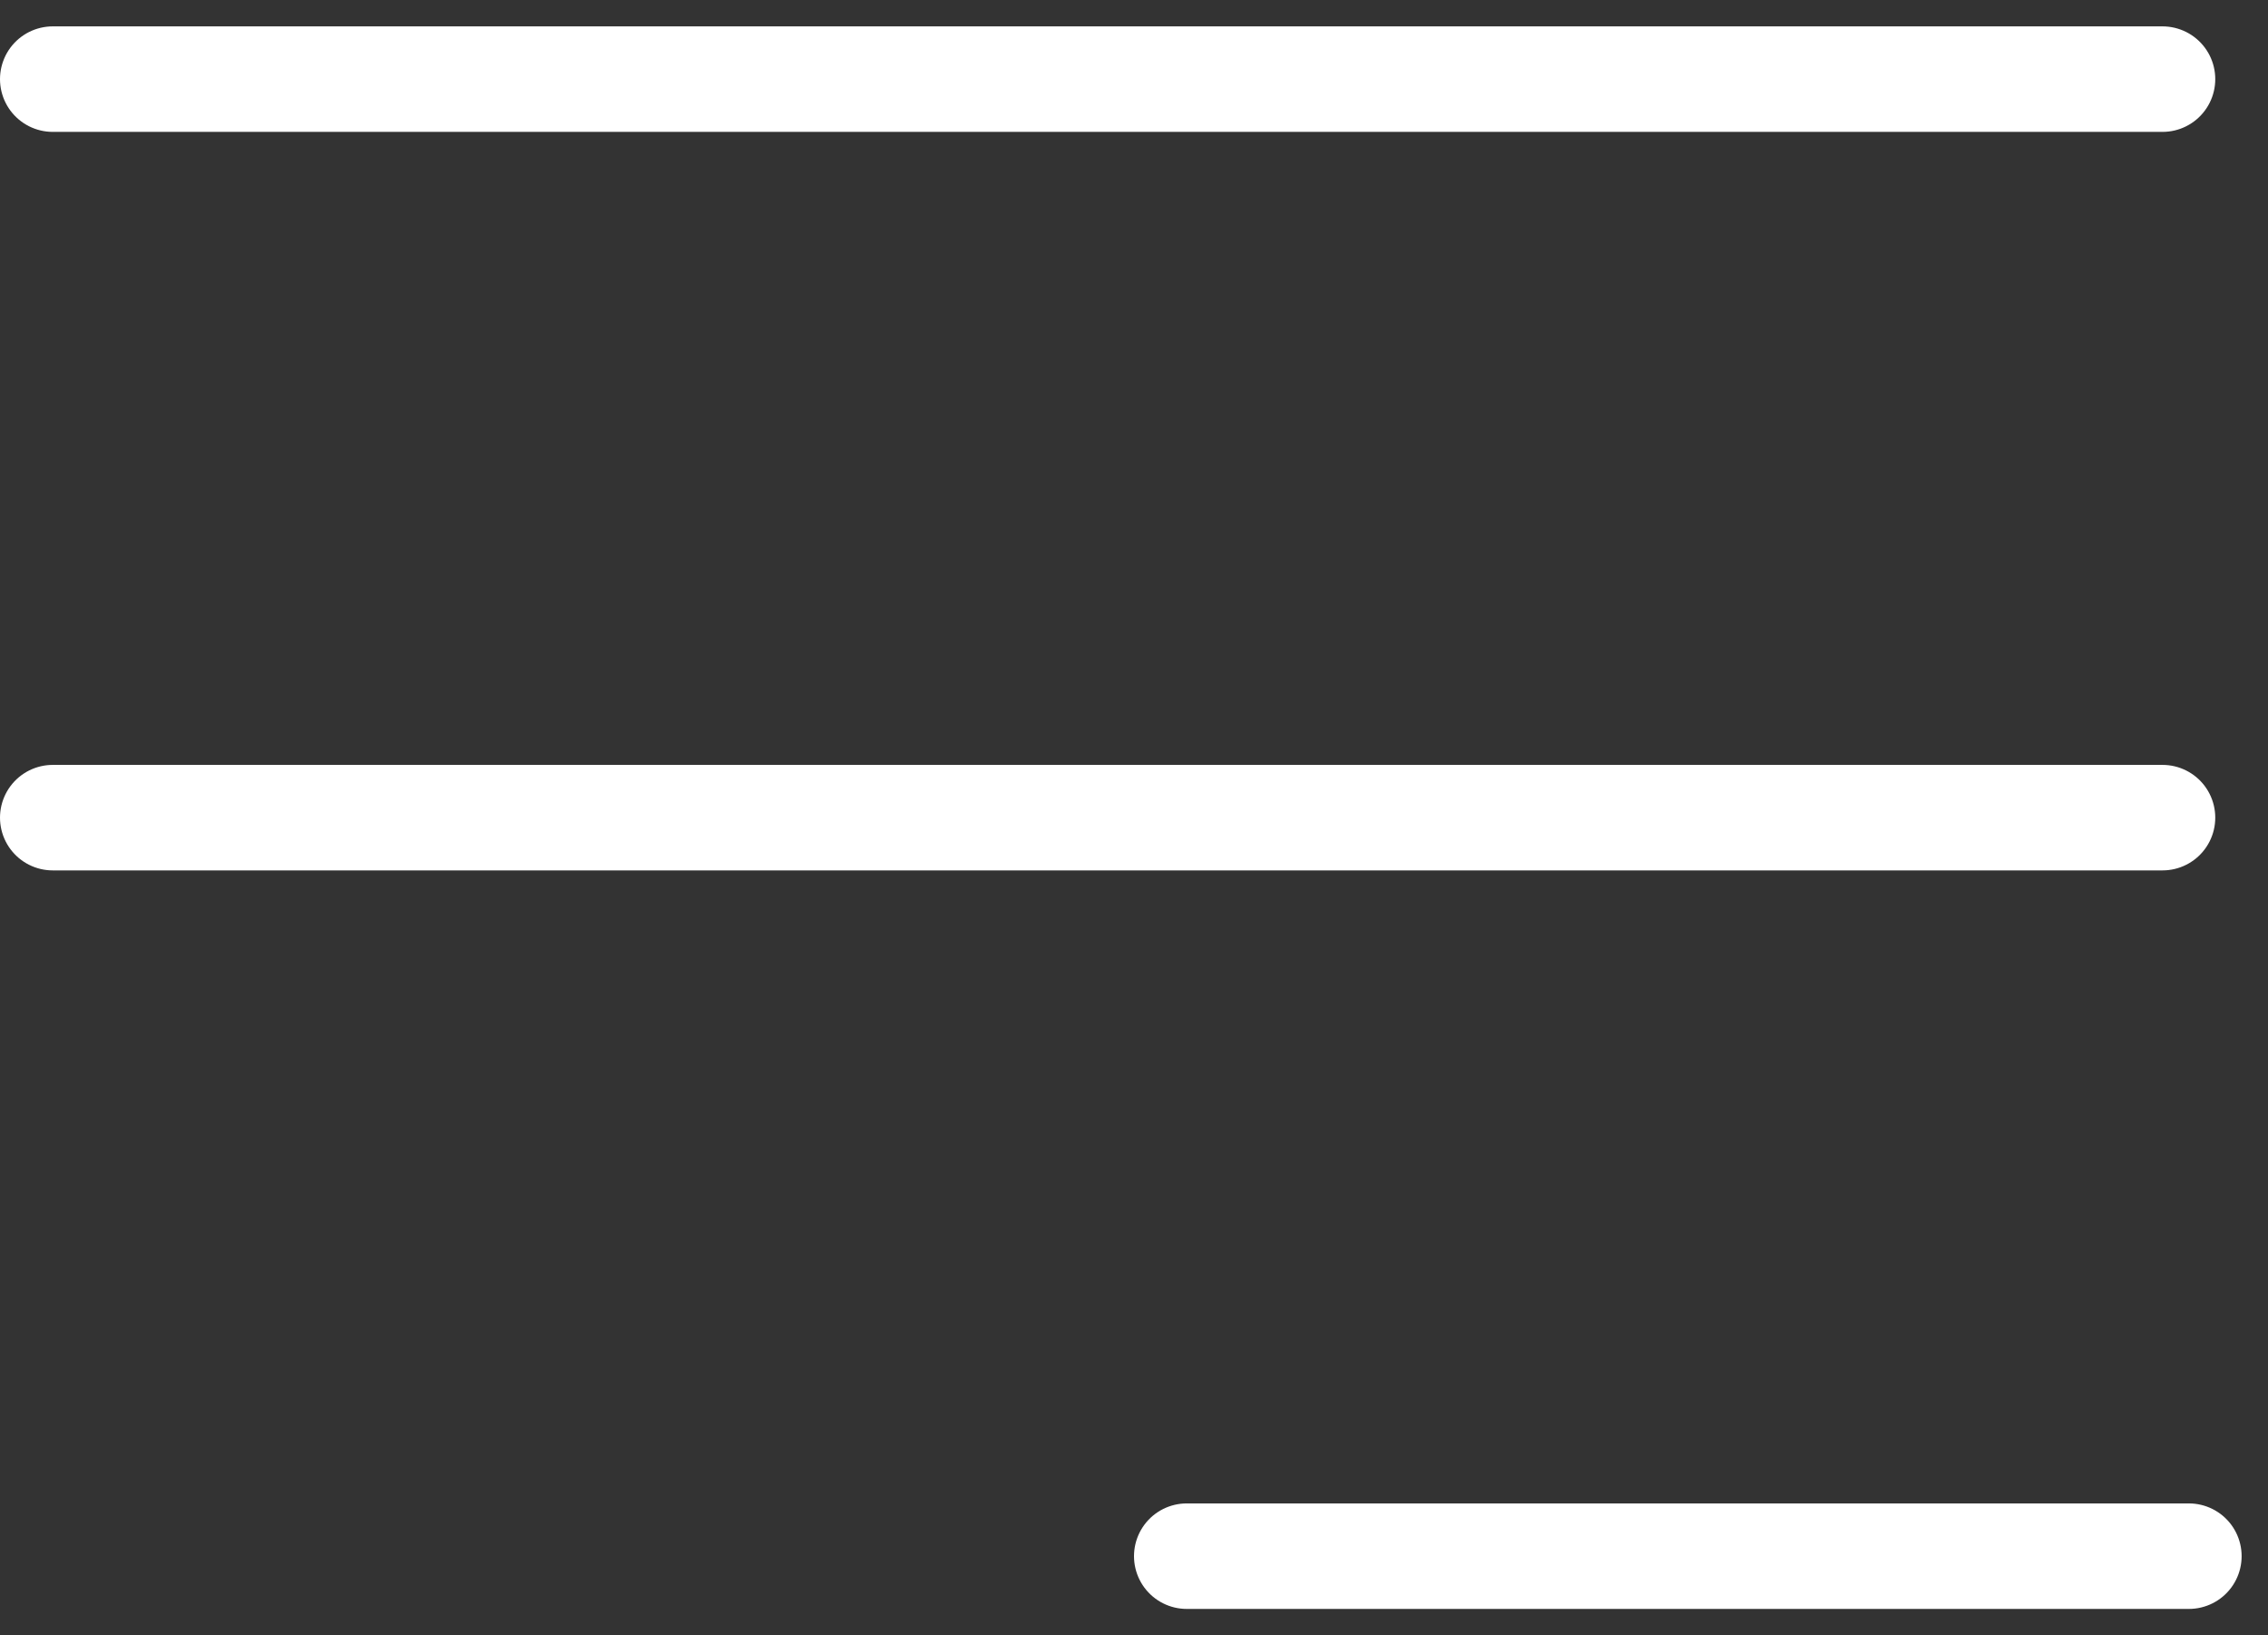
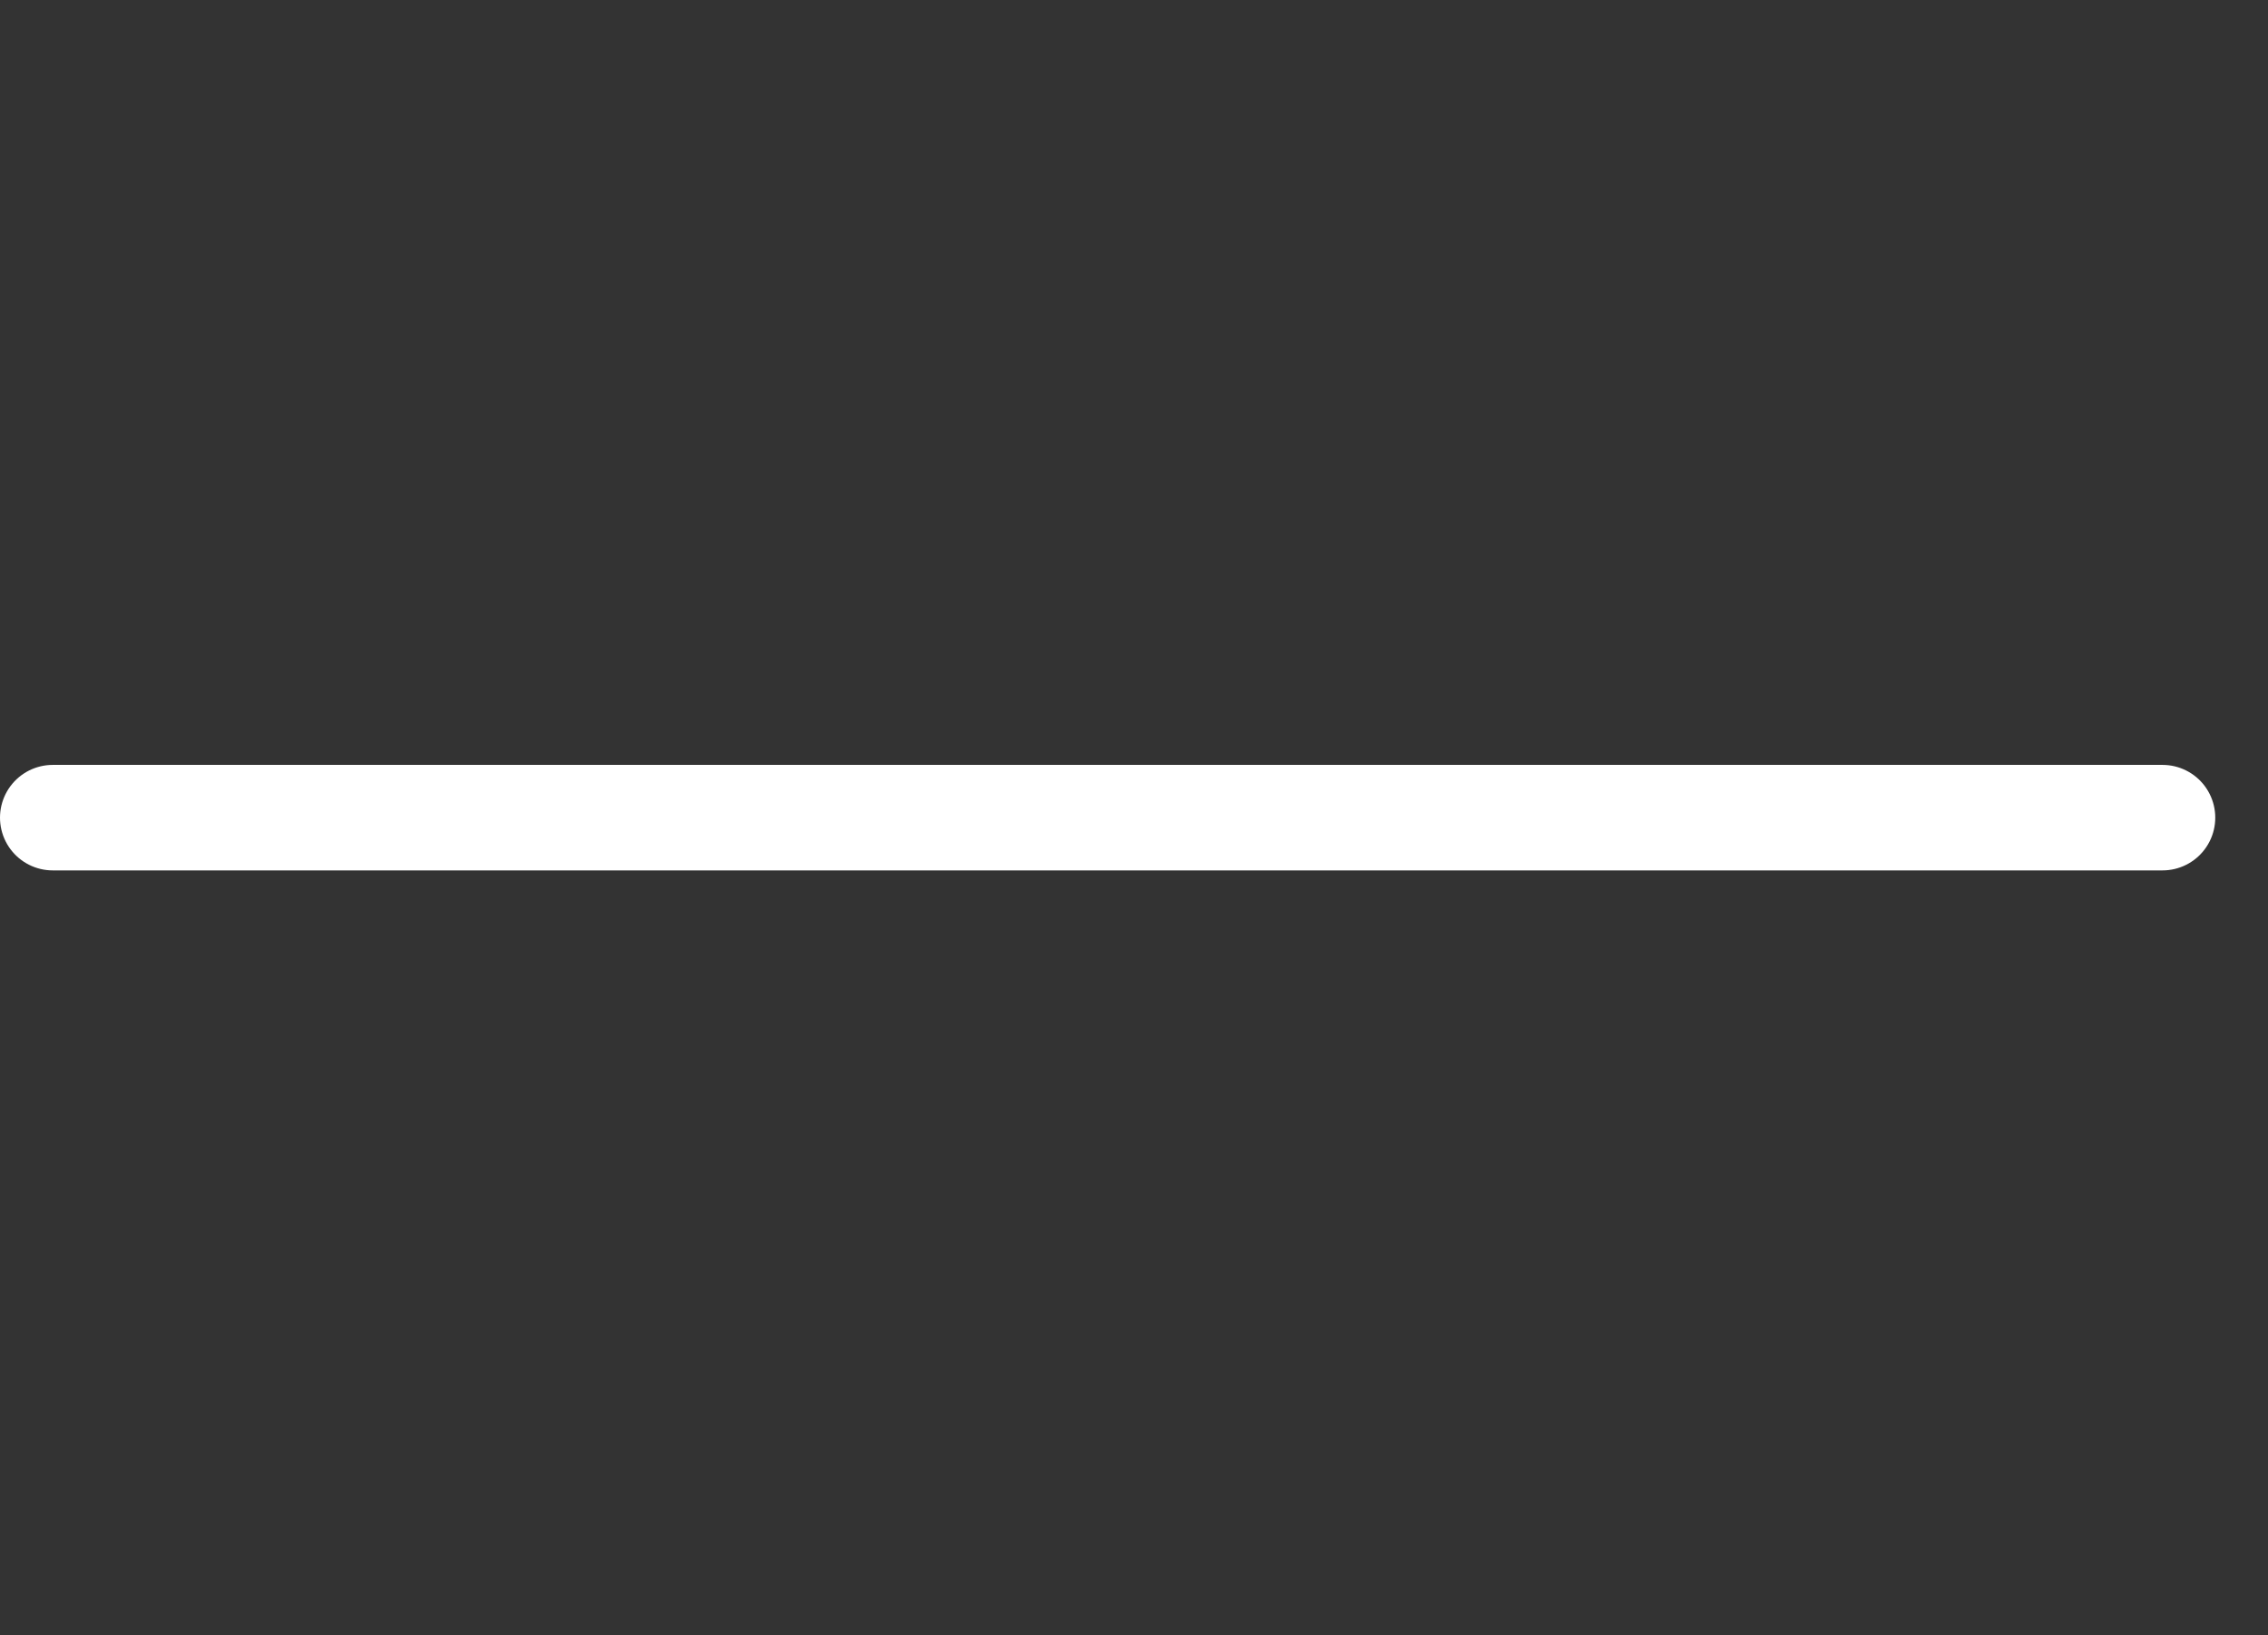
<svg xmlns="http://www.w3.org/2000/svg" width="43" height="31" viewBox="0 0 43 31" fill="none">
  <rect x="0" y="0" width="43" height="31" fill="#333333" stroke="none" />
-   <path d="M41 1.5H1" stroke="white" stroke-width="2" stroke-linecap="round" />
  <path d="M41 15.5H1" stroke="white" stroke-width="2" stroke-linecap="round" />
-   <path d="M41.5 29.5L22.5 29.5" stroke="white" stroke-width="2" stroke-linecap="round" />
</svg>